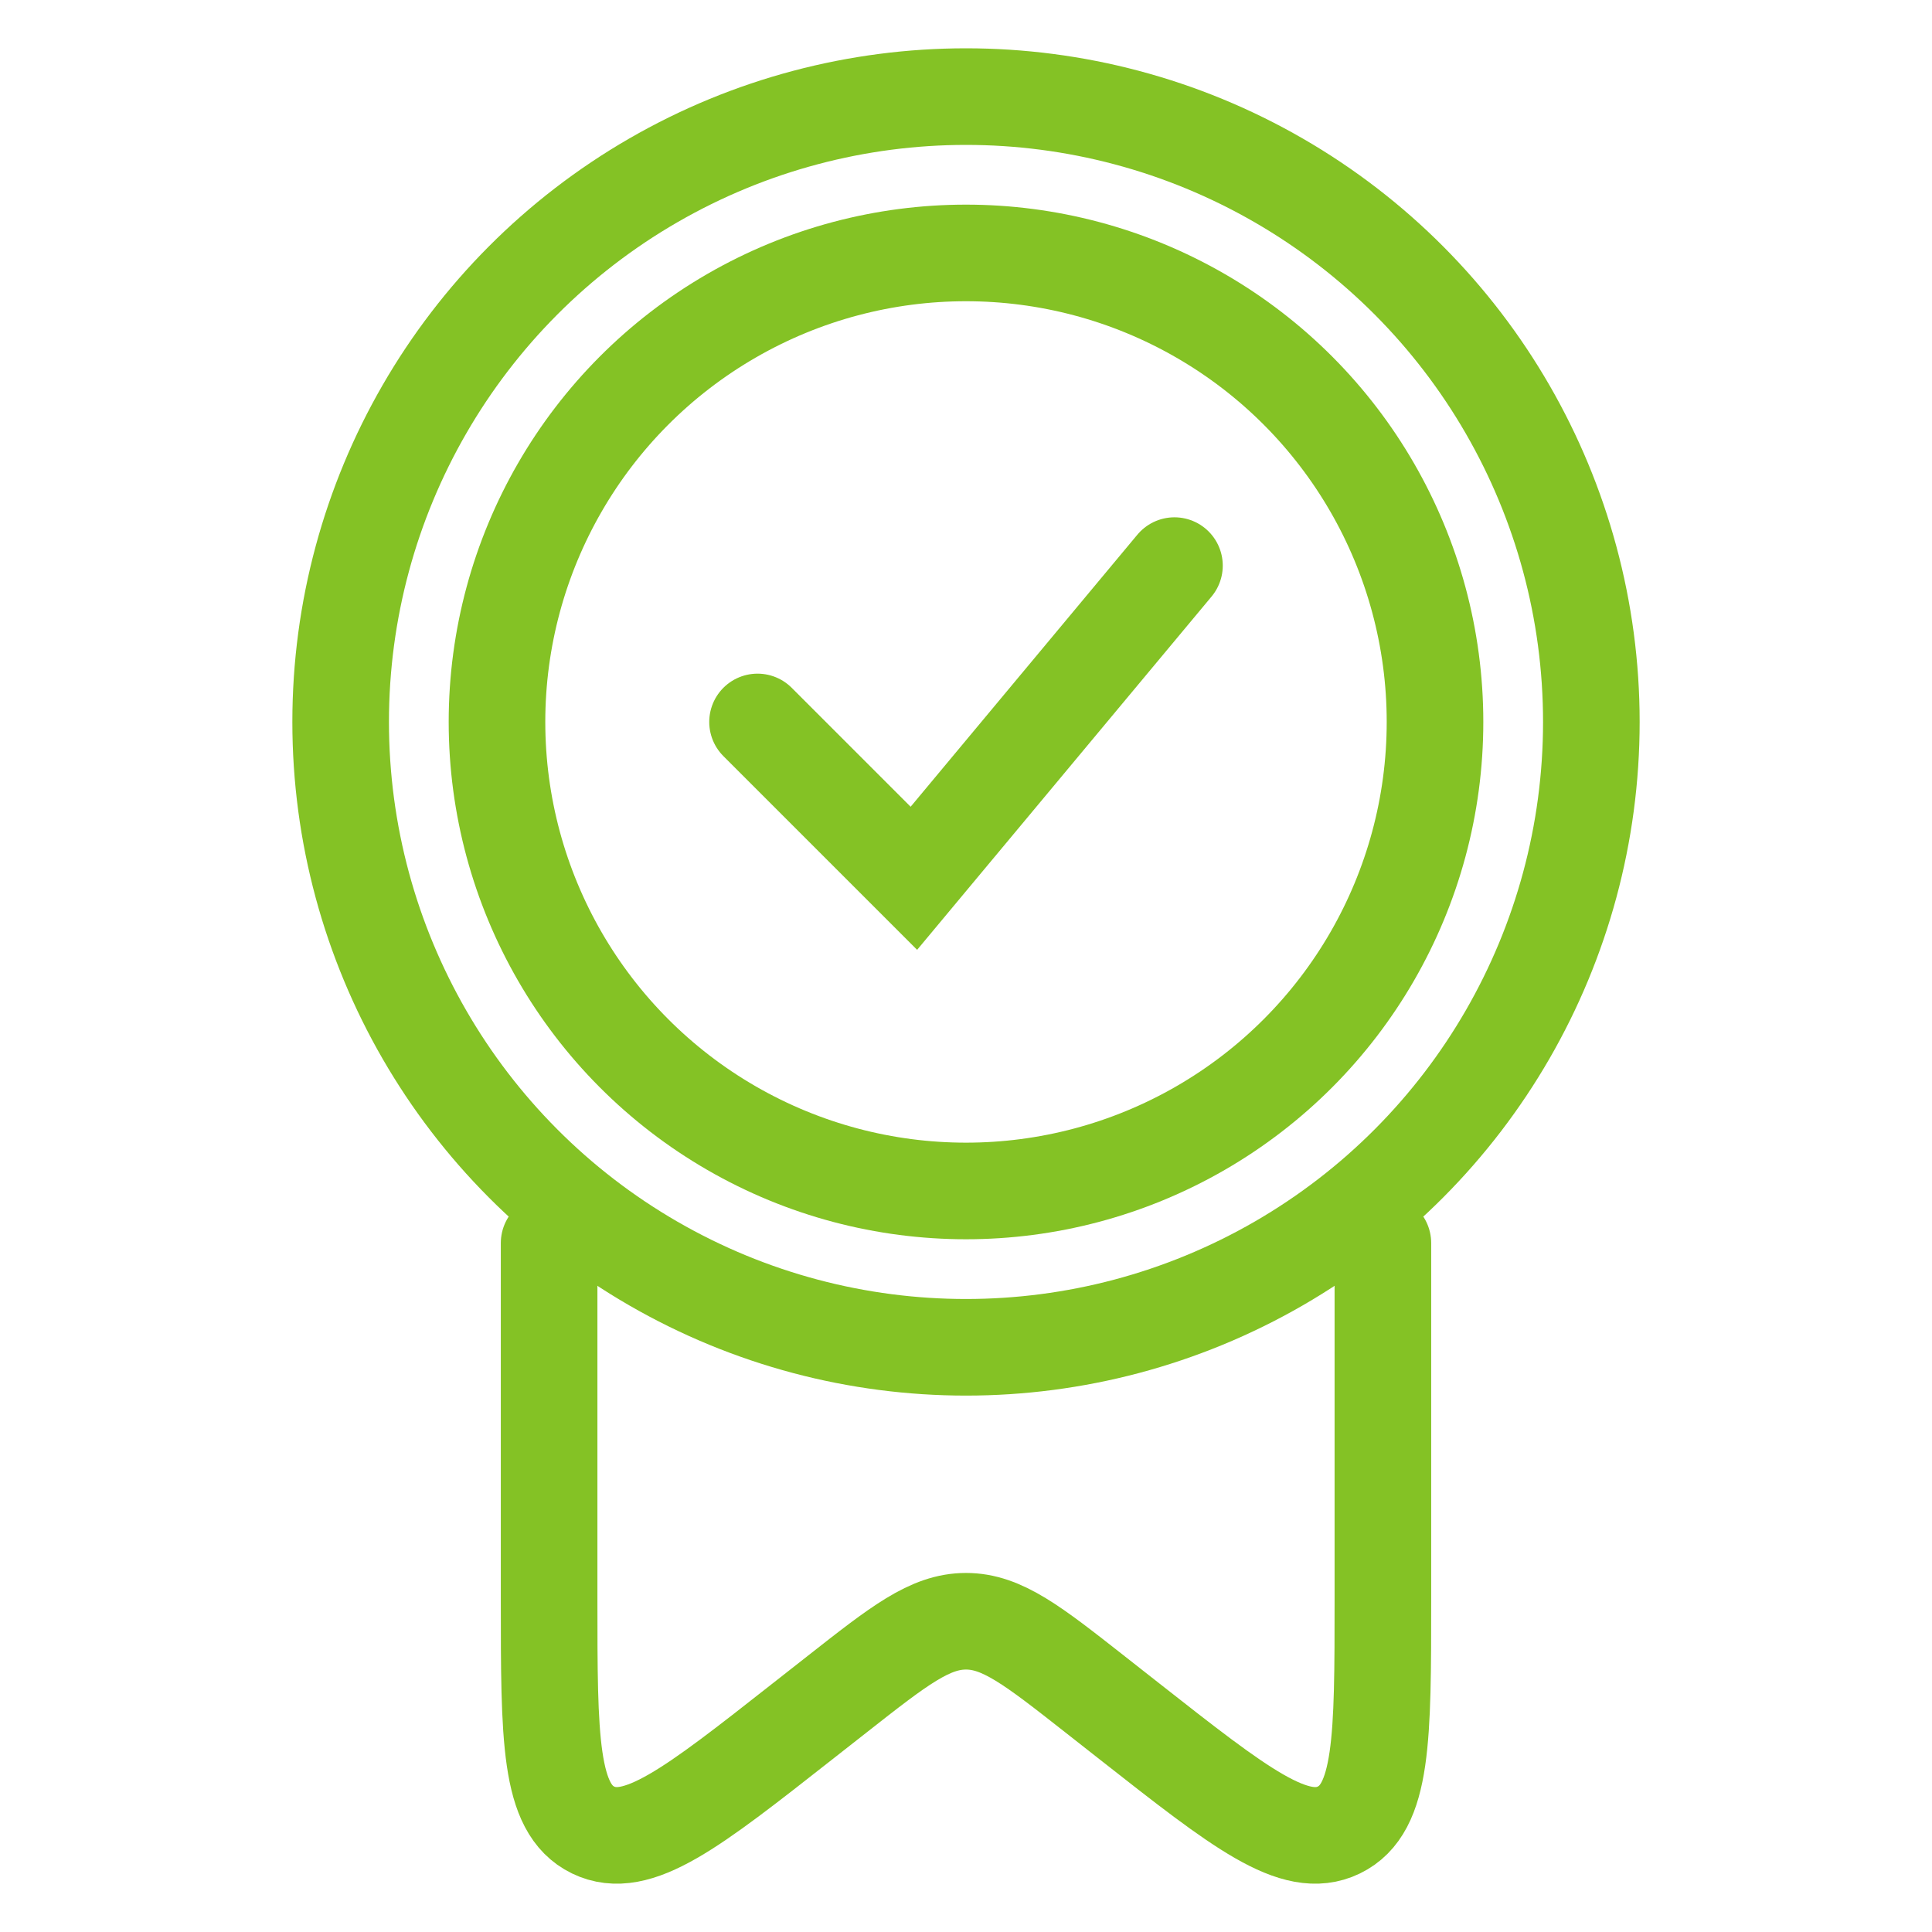
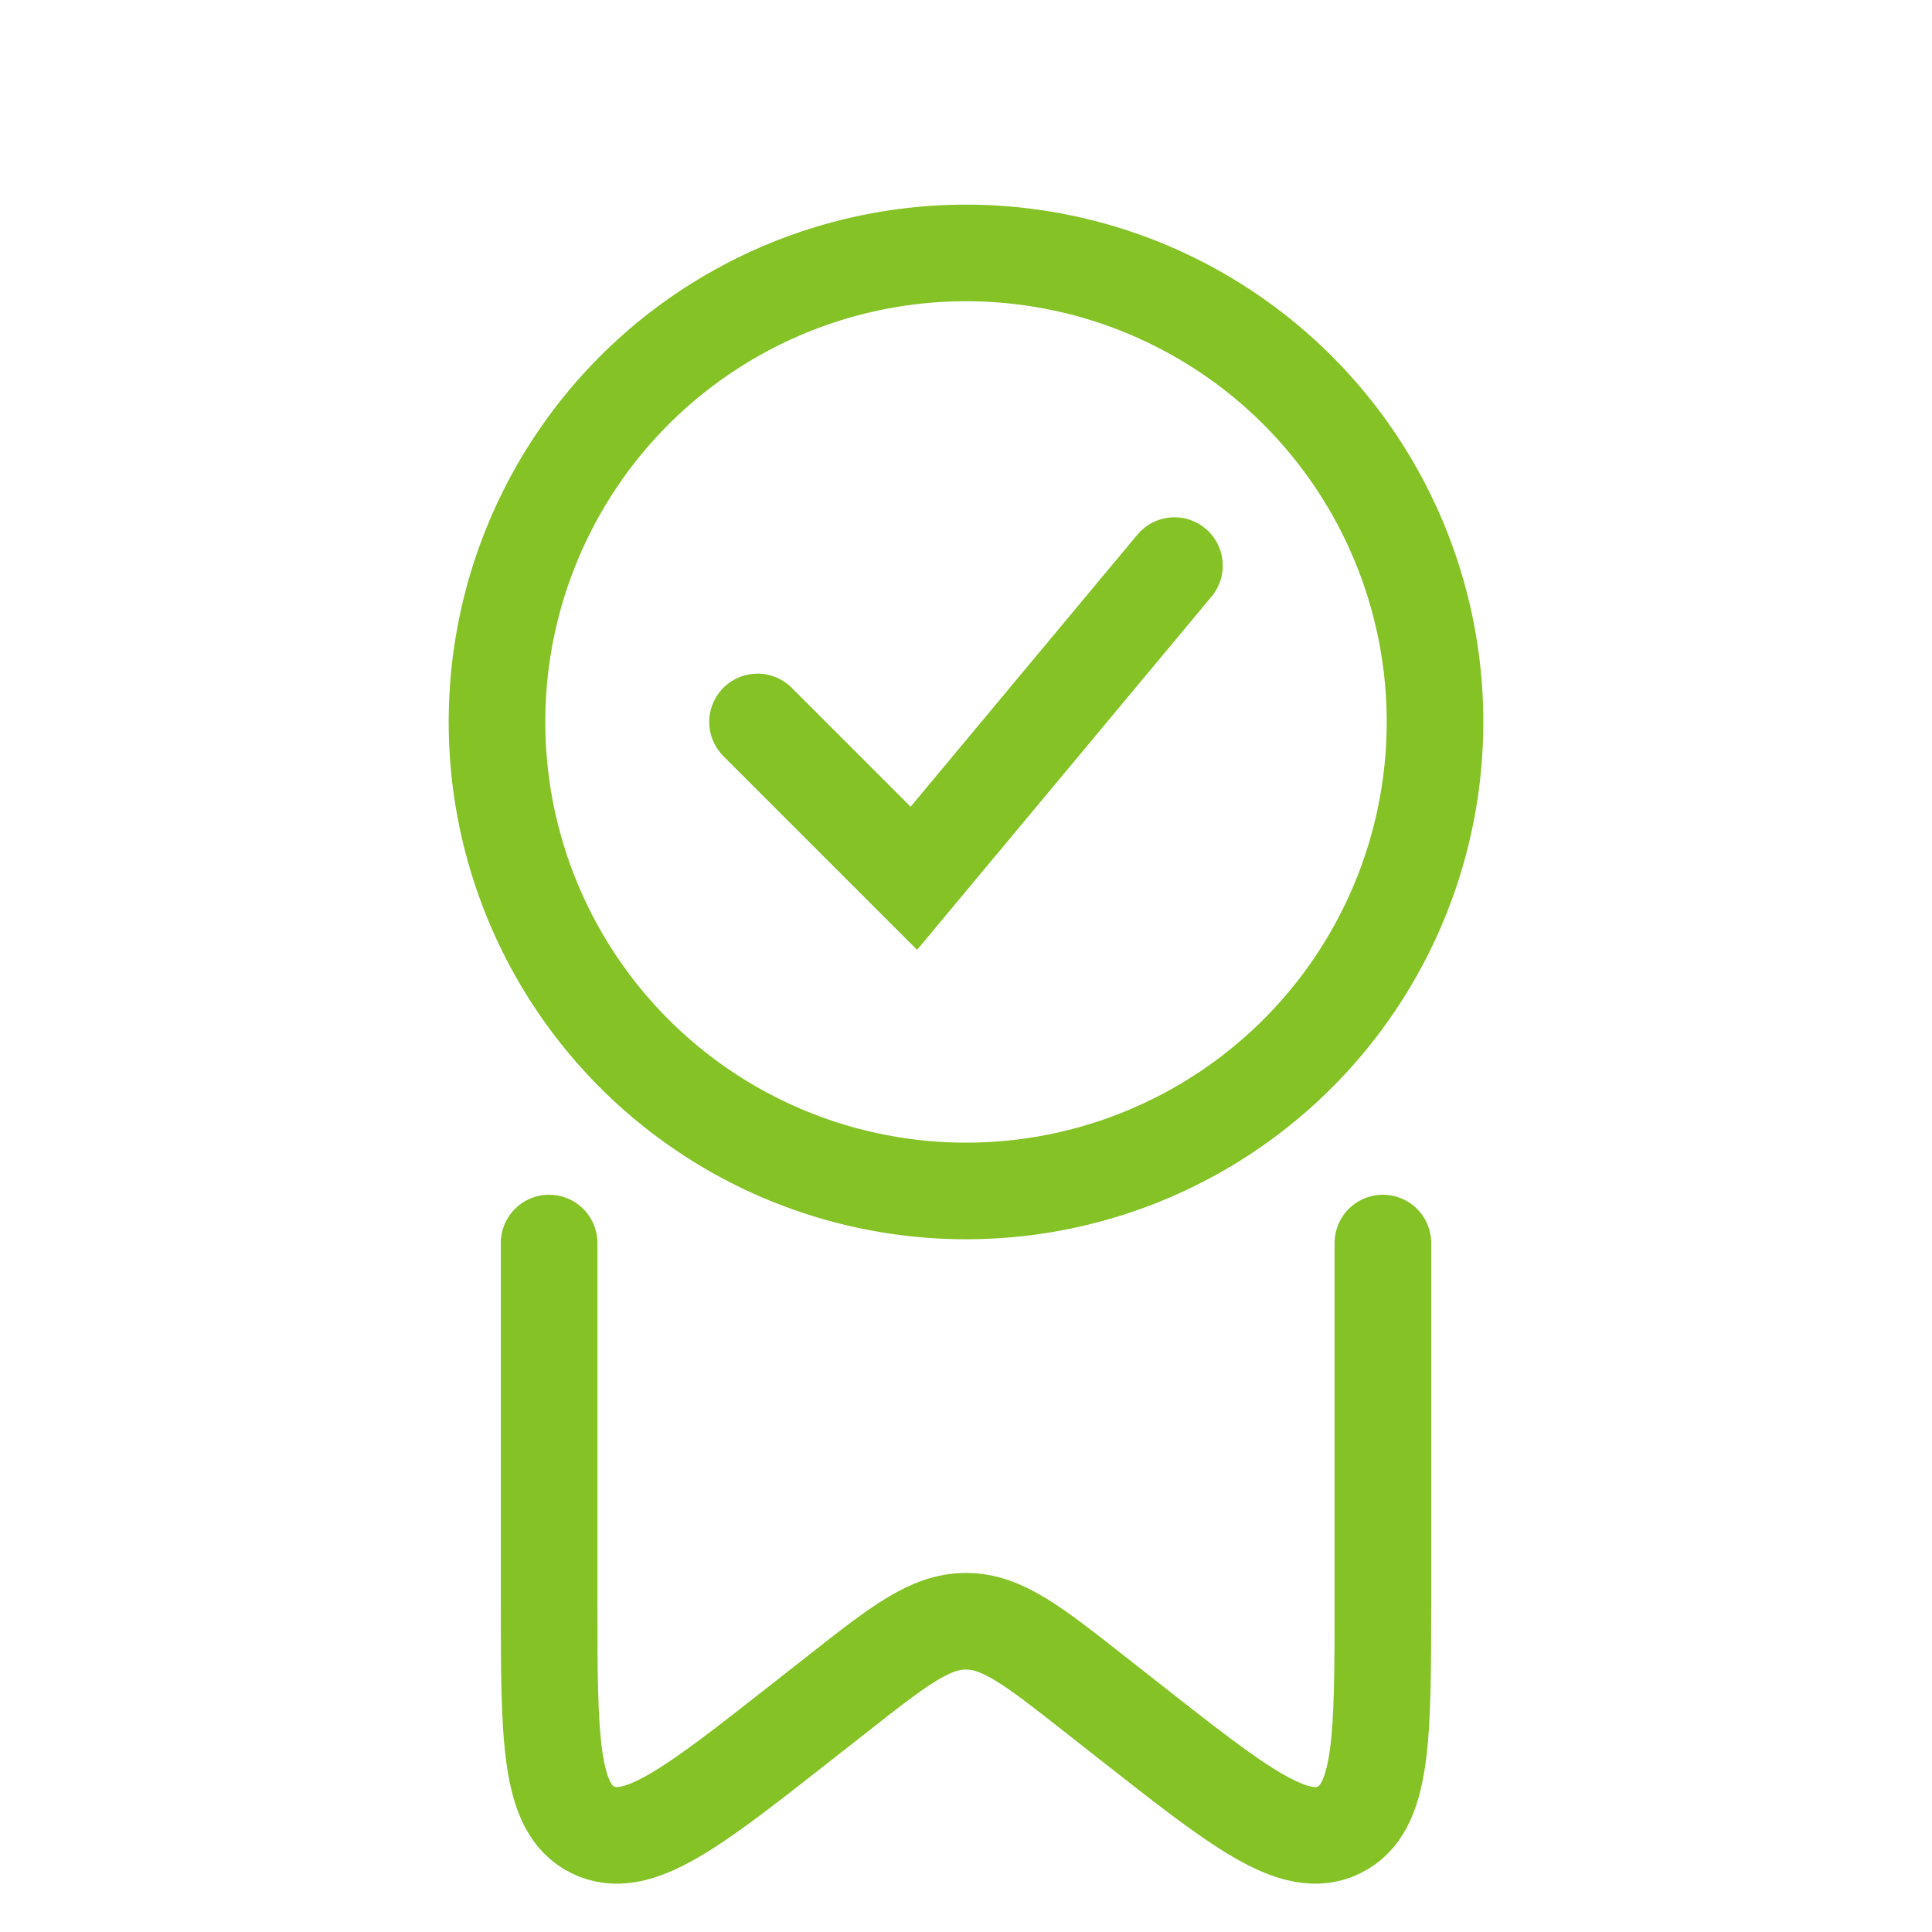
<svg xmlns="http://www.w3.org/2000/svg" width="50" height="50" viewBox="0 0 50 50" fill="none">
  <path d="M35.789 32.17V41.378C35.789 44.997 35.789 46.806 34.65 47.36C33.512 47.913 32.089 46.795 29.243 44.559L28.333 43.844C26.733 42.587 25.933 41.958 25 41.958C24.067 41.958 23.267 42.587 21.667 43.844L20.756 44.559C17.911 46.795 16.488 47.913 15.349 47.36C14.211 46.806 14.211 44.997 14.211 41.378V32.17" stroke="#84C225" stroke-width="2.5" stroke-linecap="round" />
  <ellipse cx="25" cy="18.684" rx="12.138" ry="12.138" stroke="#84C225" stroke-width="2.5" stroke-linecap="round" />
-   <ellipse cx="25" cy="18.684" rx="16.184" ry="16.184" stroke="#84C225" stroke-width="2.5" stroke-linecap="round" />
  <path d="M19.605 18.684L23.651 22.73L30.395 14.638" stroke="#84C225" stroke-width="2.5" stroke-linecap="round" />
</svg>